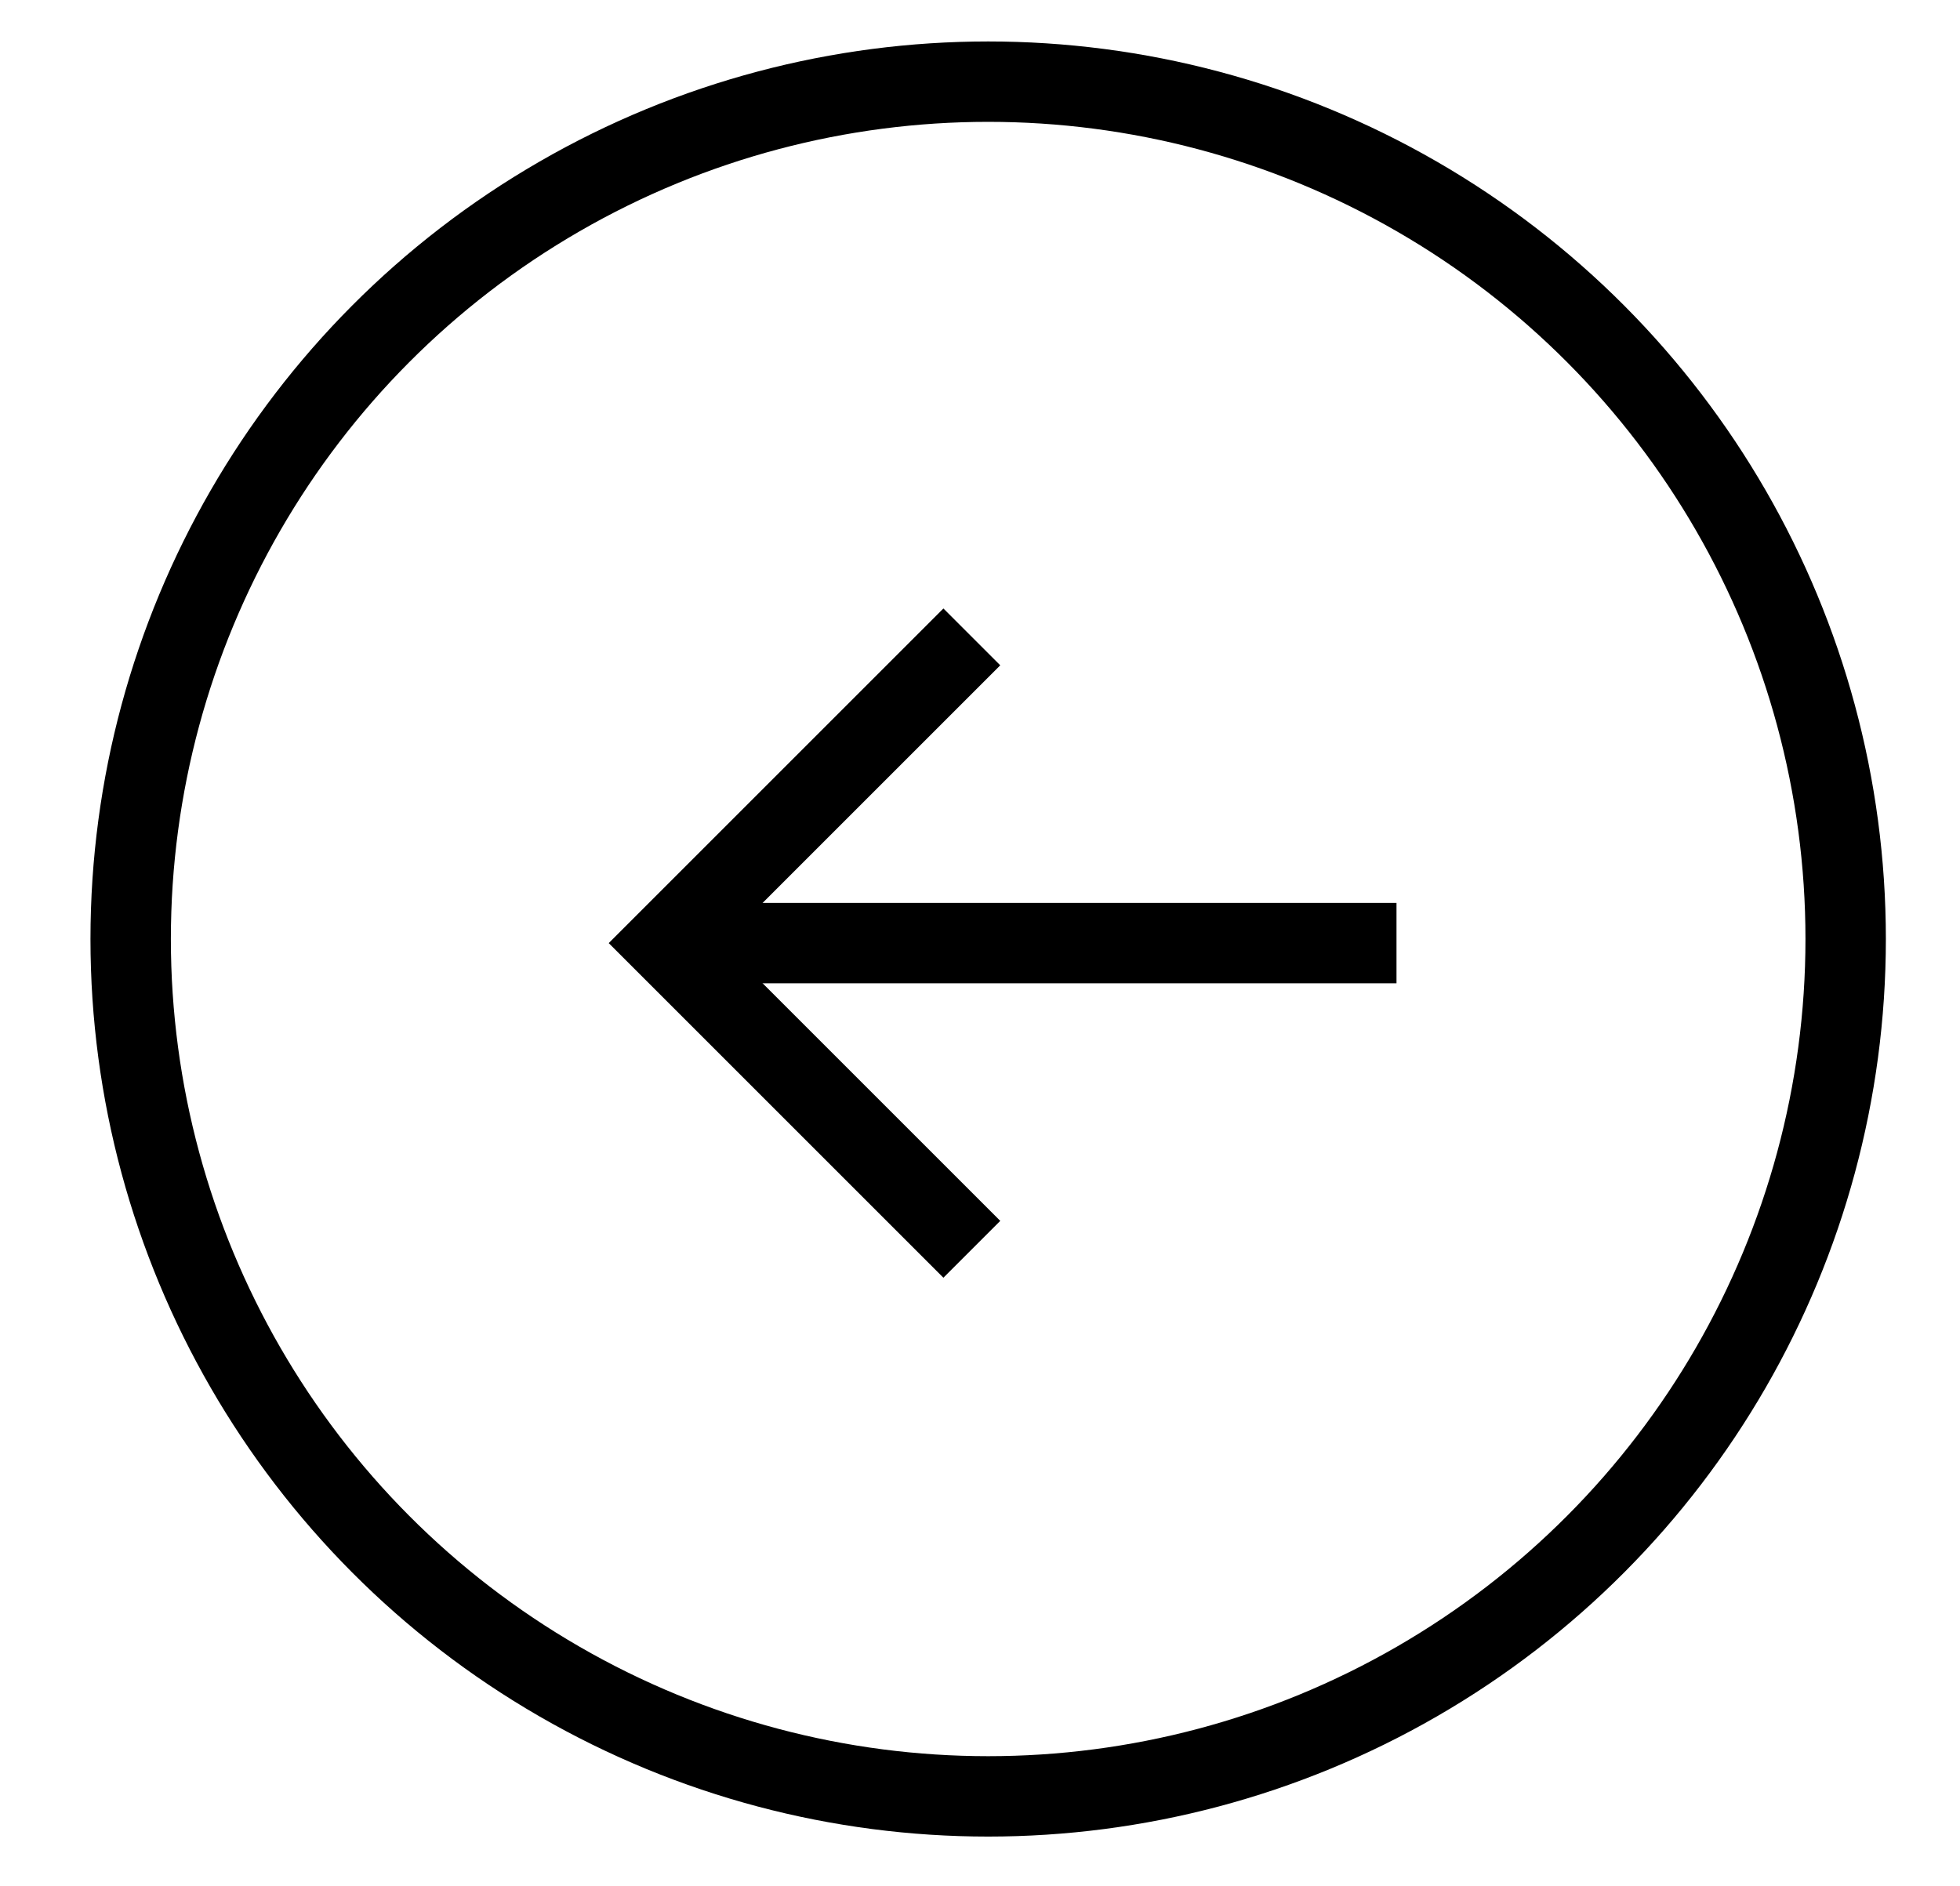
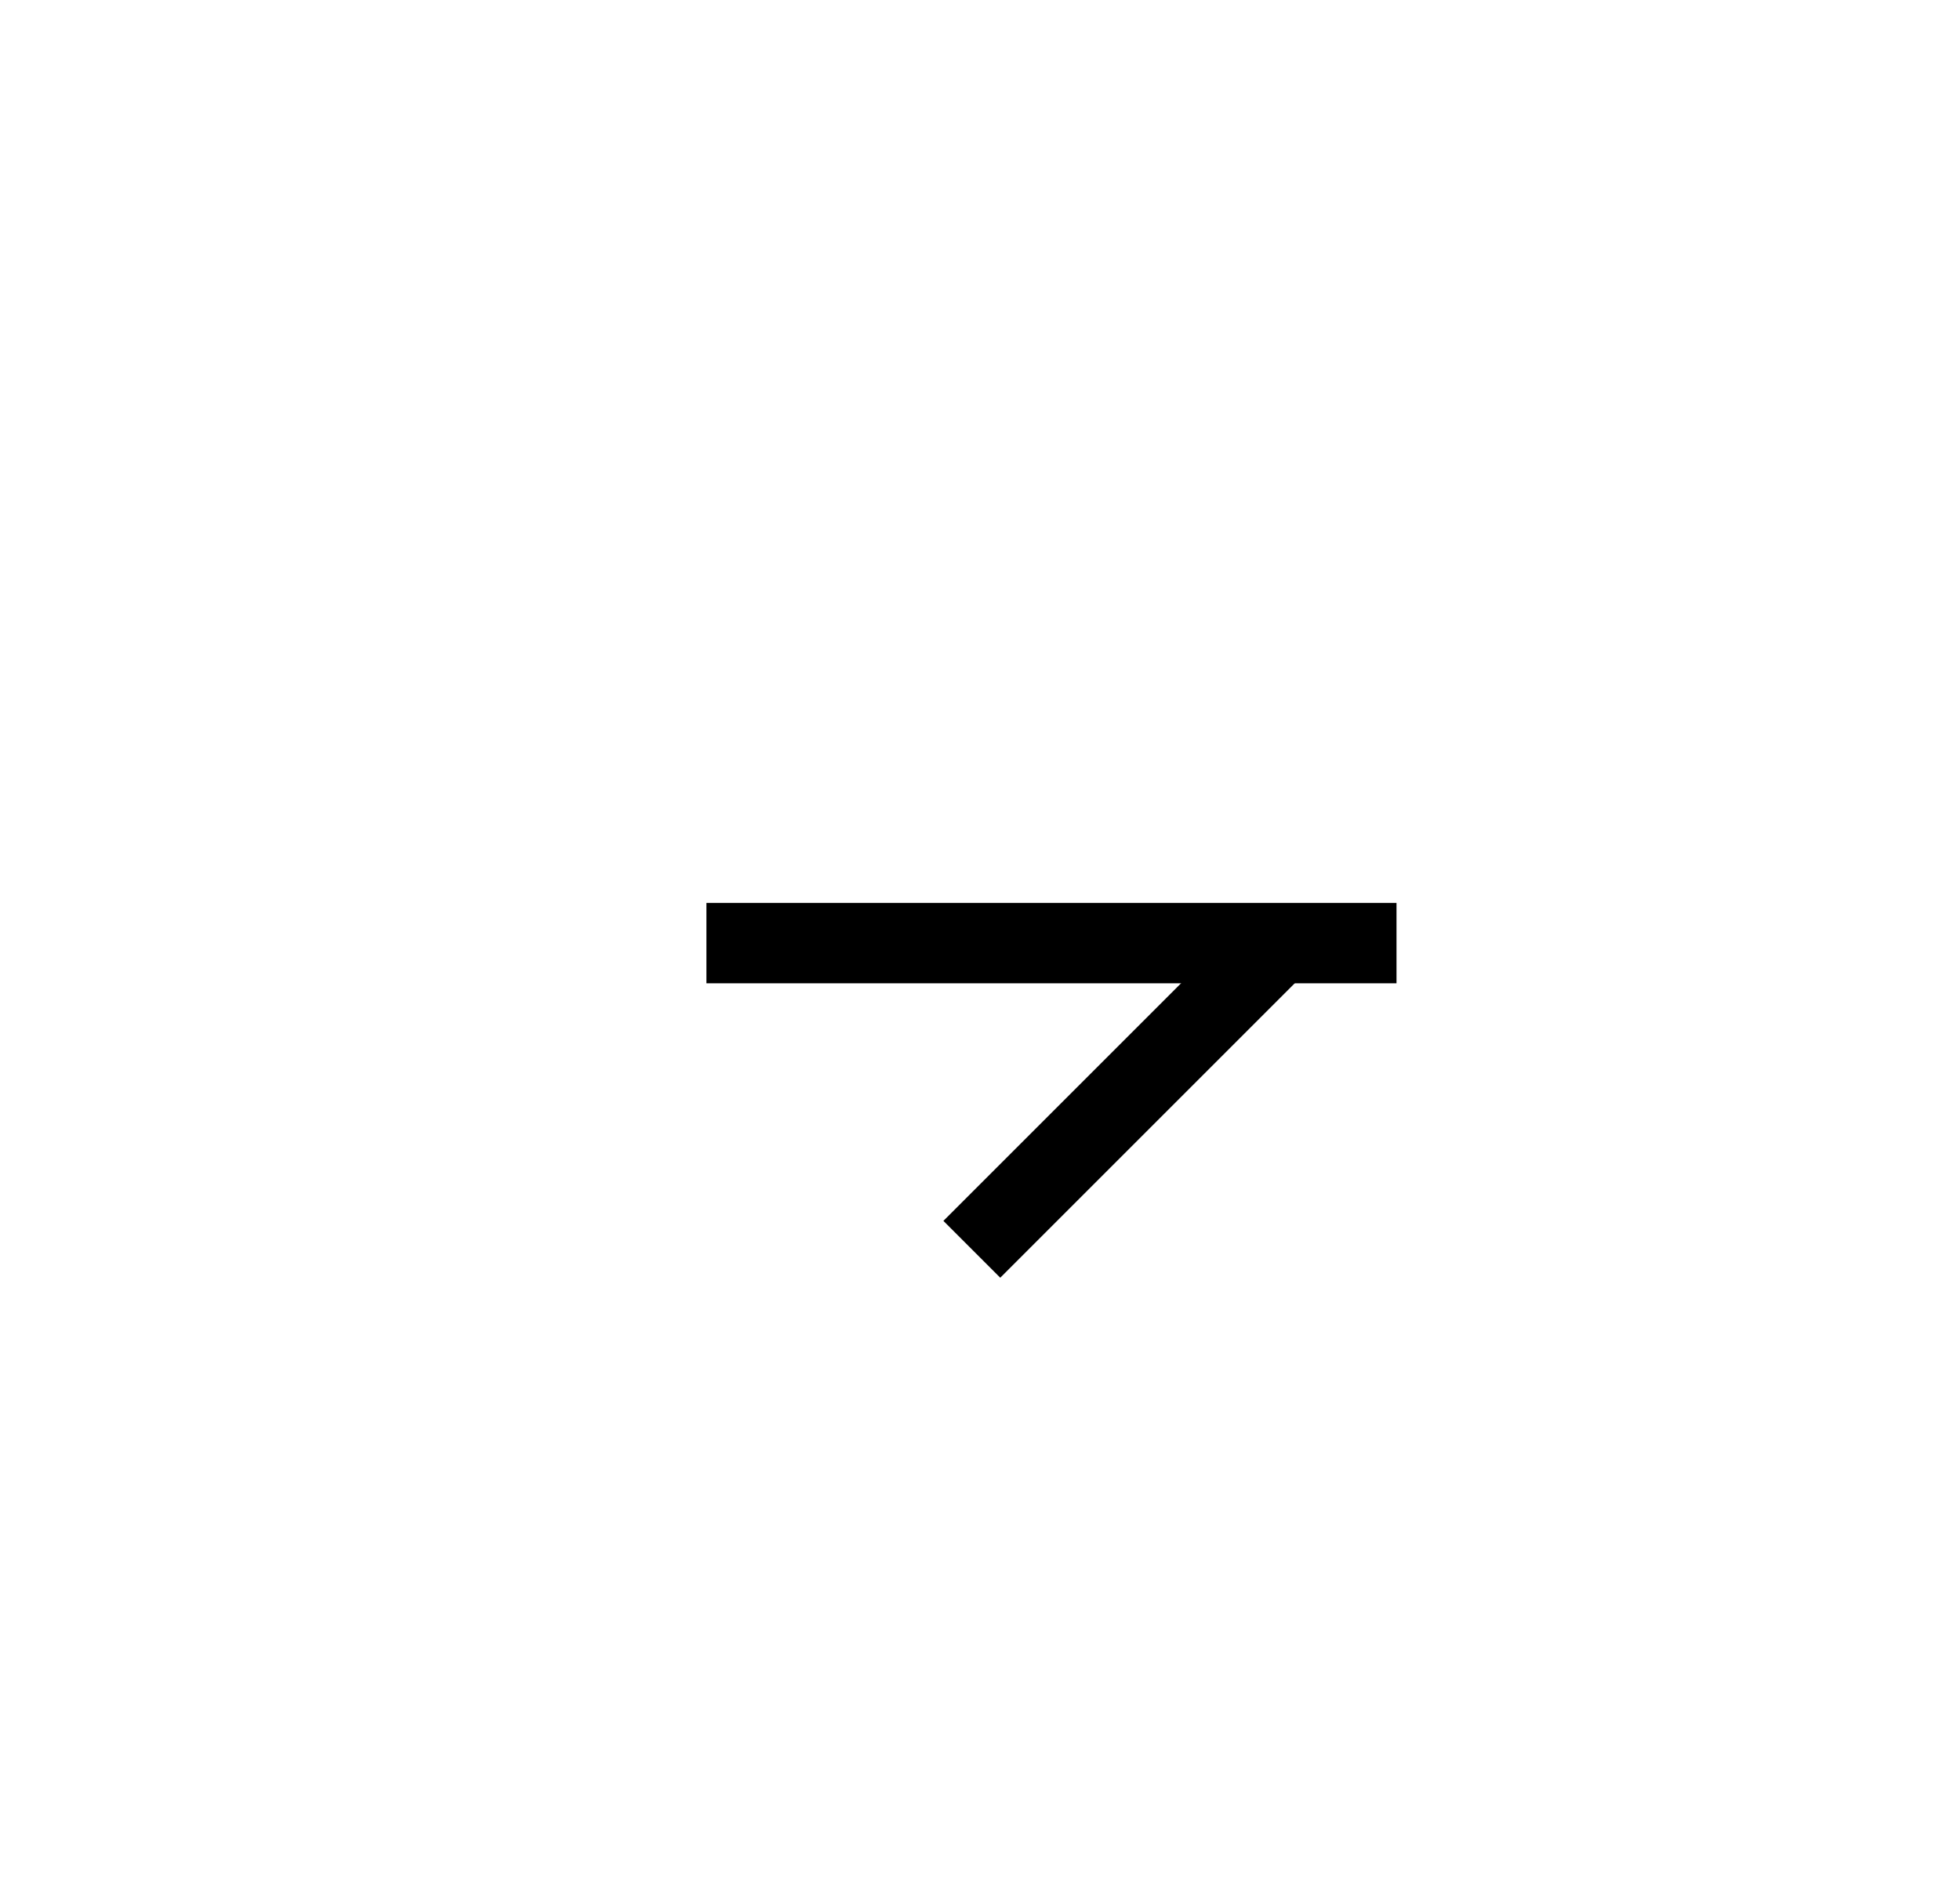
<svg xmlns="http://www.w3.org/2000/svg" version="1.1" id="Layer_1" x="0px" y="0px" viewBox="0 0 48 46.2" style="enable-background:new 0 0 48 46.2;" xml:space="preserve">
  <style type="text/css">
	.st0{fill:none;stroke:#000000;stroke-width:1.969;}
</style>
-   <circle class="st0" cx="24.2" cy="23" r="21" />
  <g>
-     <path class="st0" d="M23.8,30.6l-7.5-7.5l7.5-7.5" />
+     <path class="st0" d="M23.8,30.6l7.5-7.5" />
    <path class="st0" d="M17.3,23.1l16.9,0" />
  </g>
</svg>